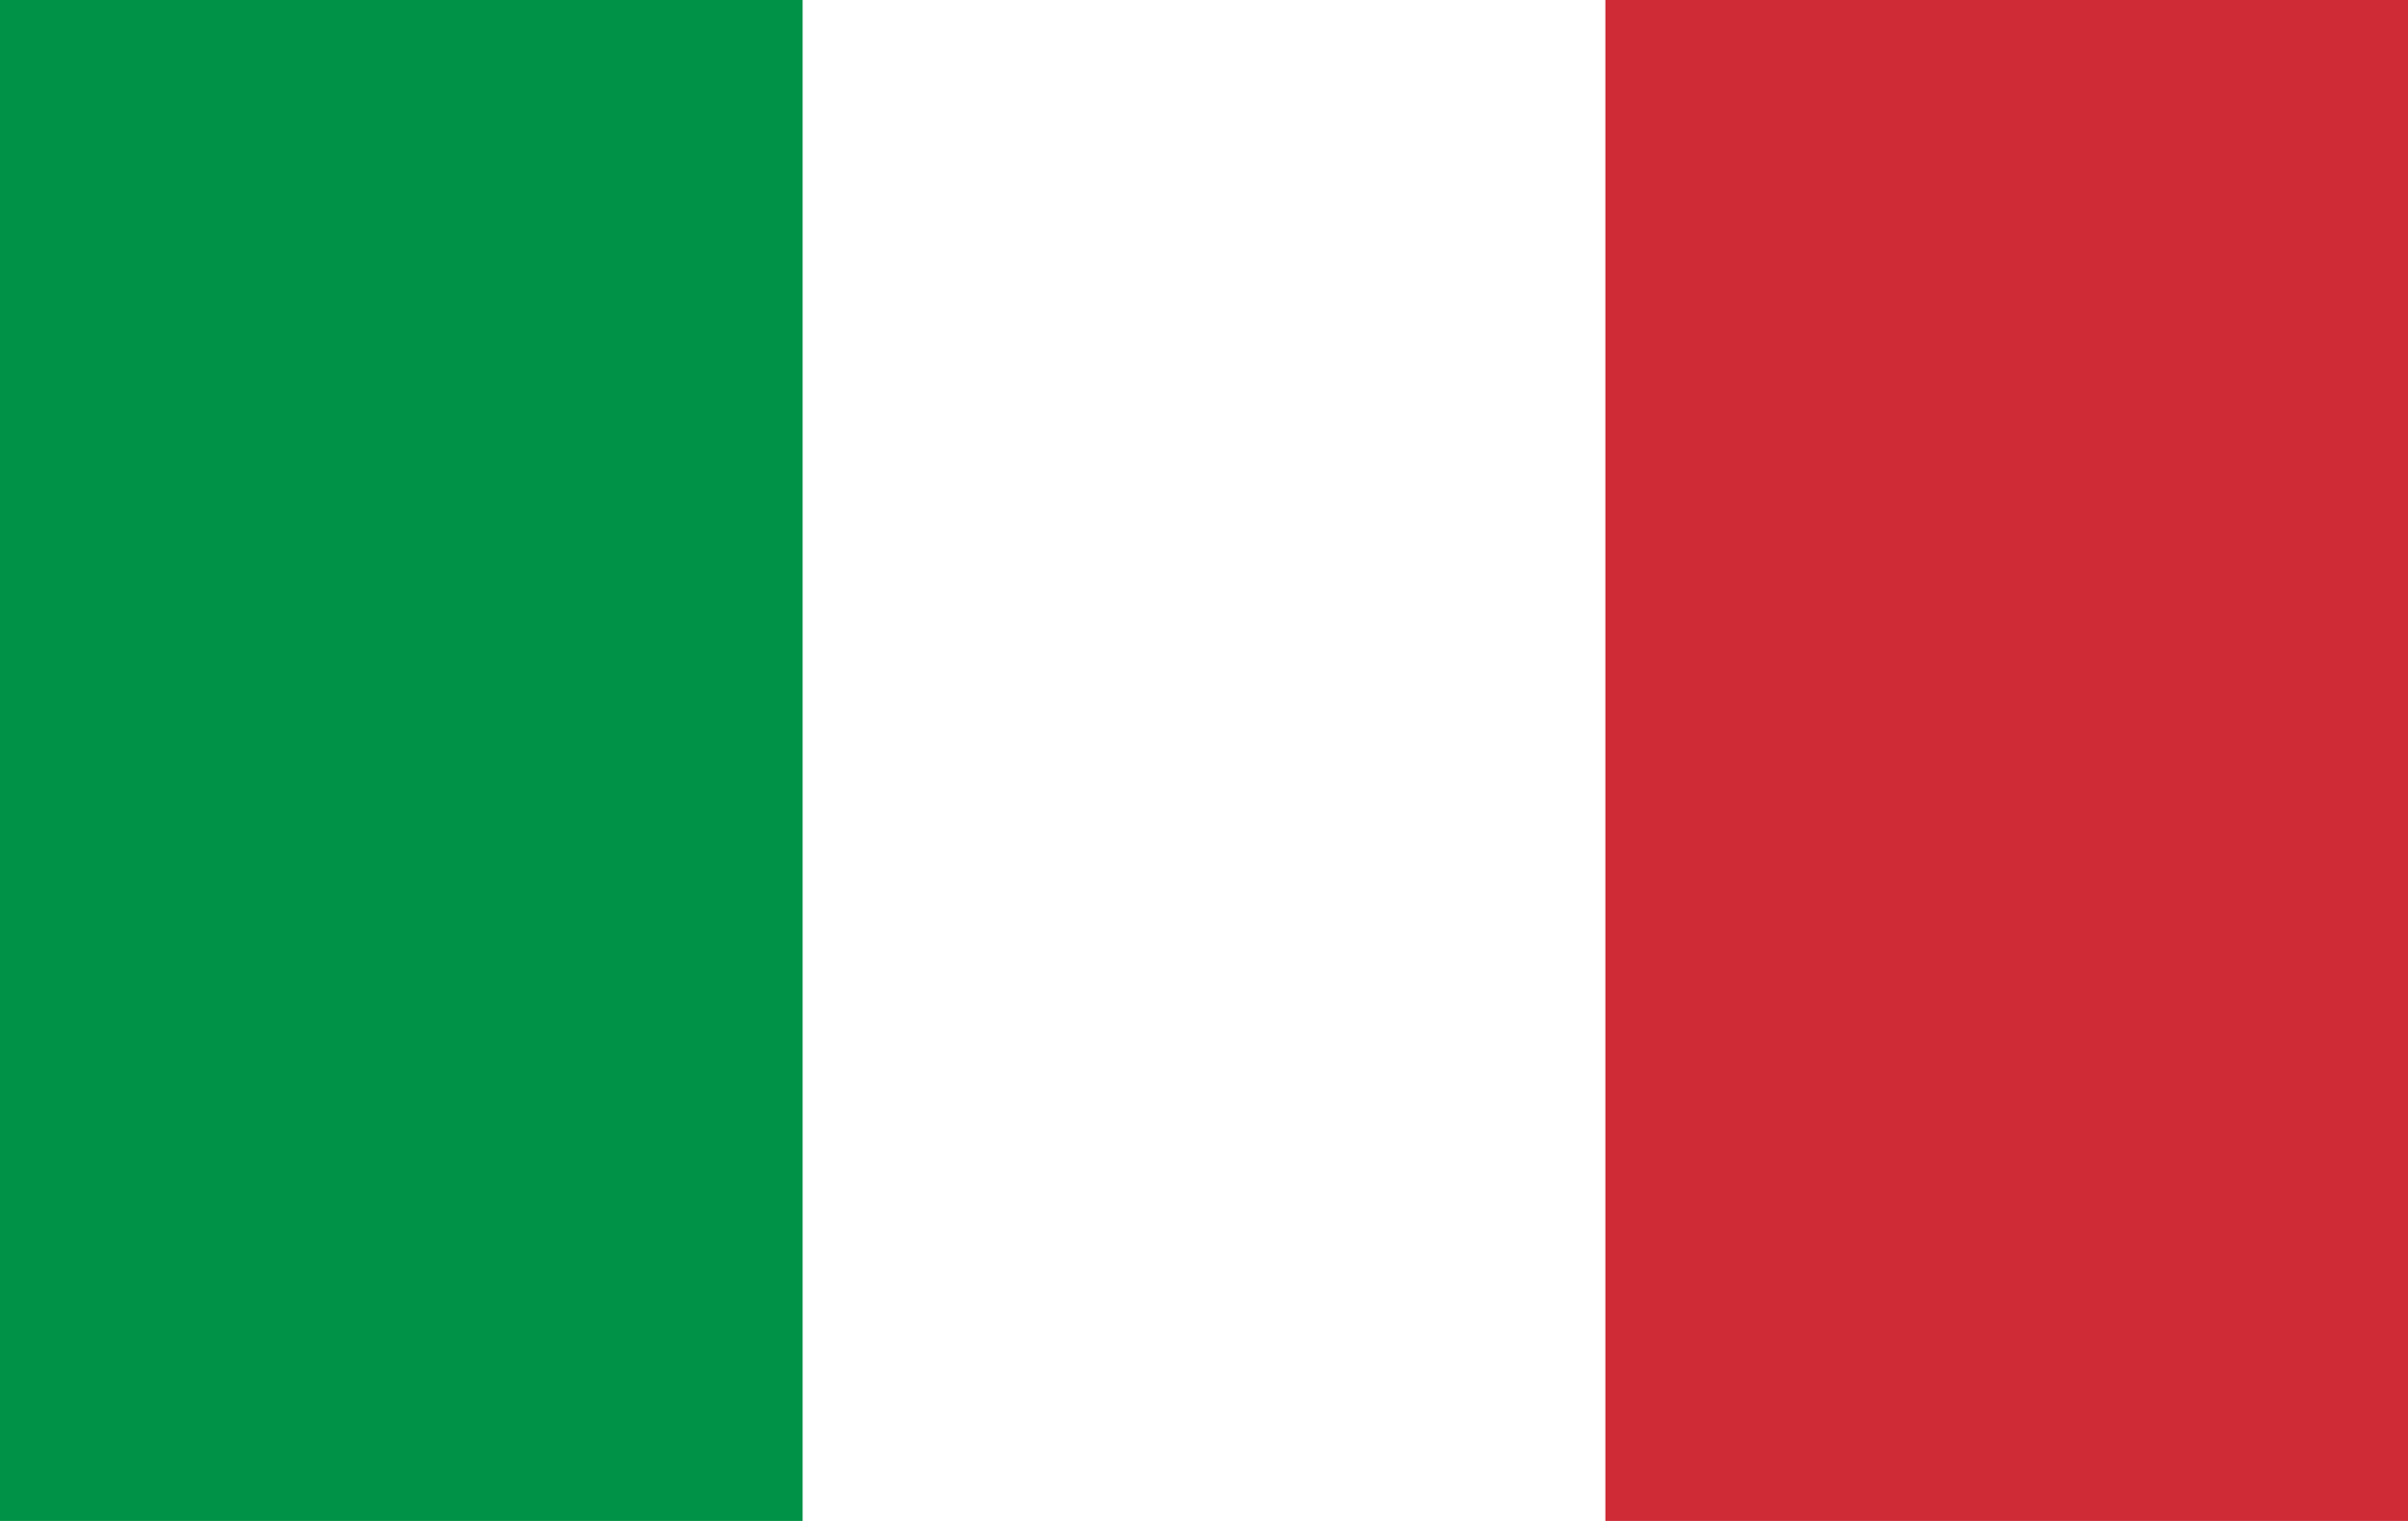
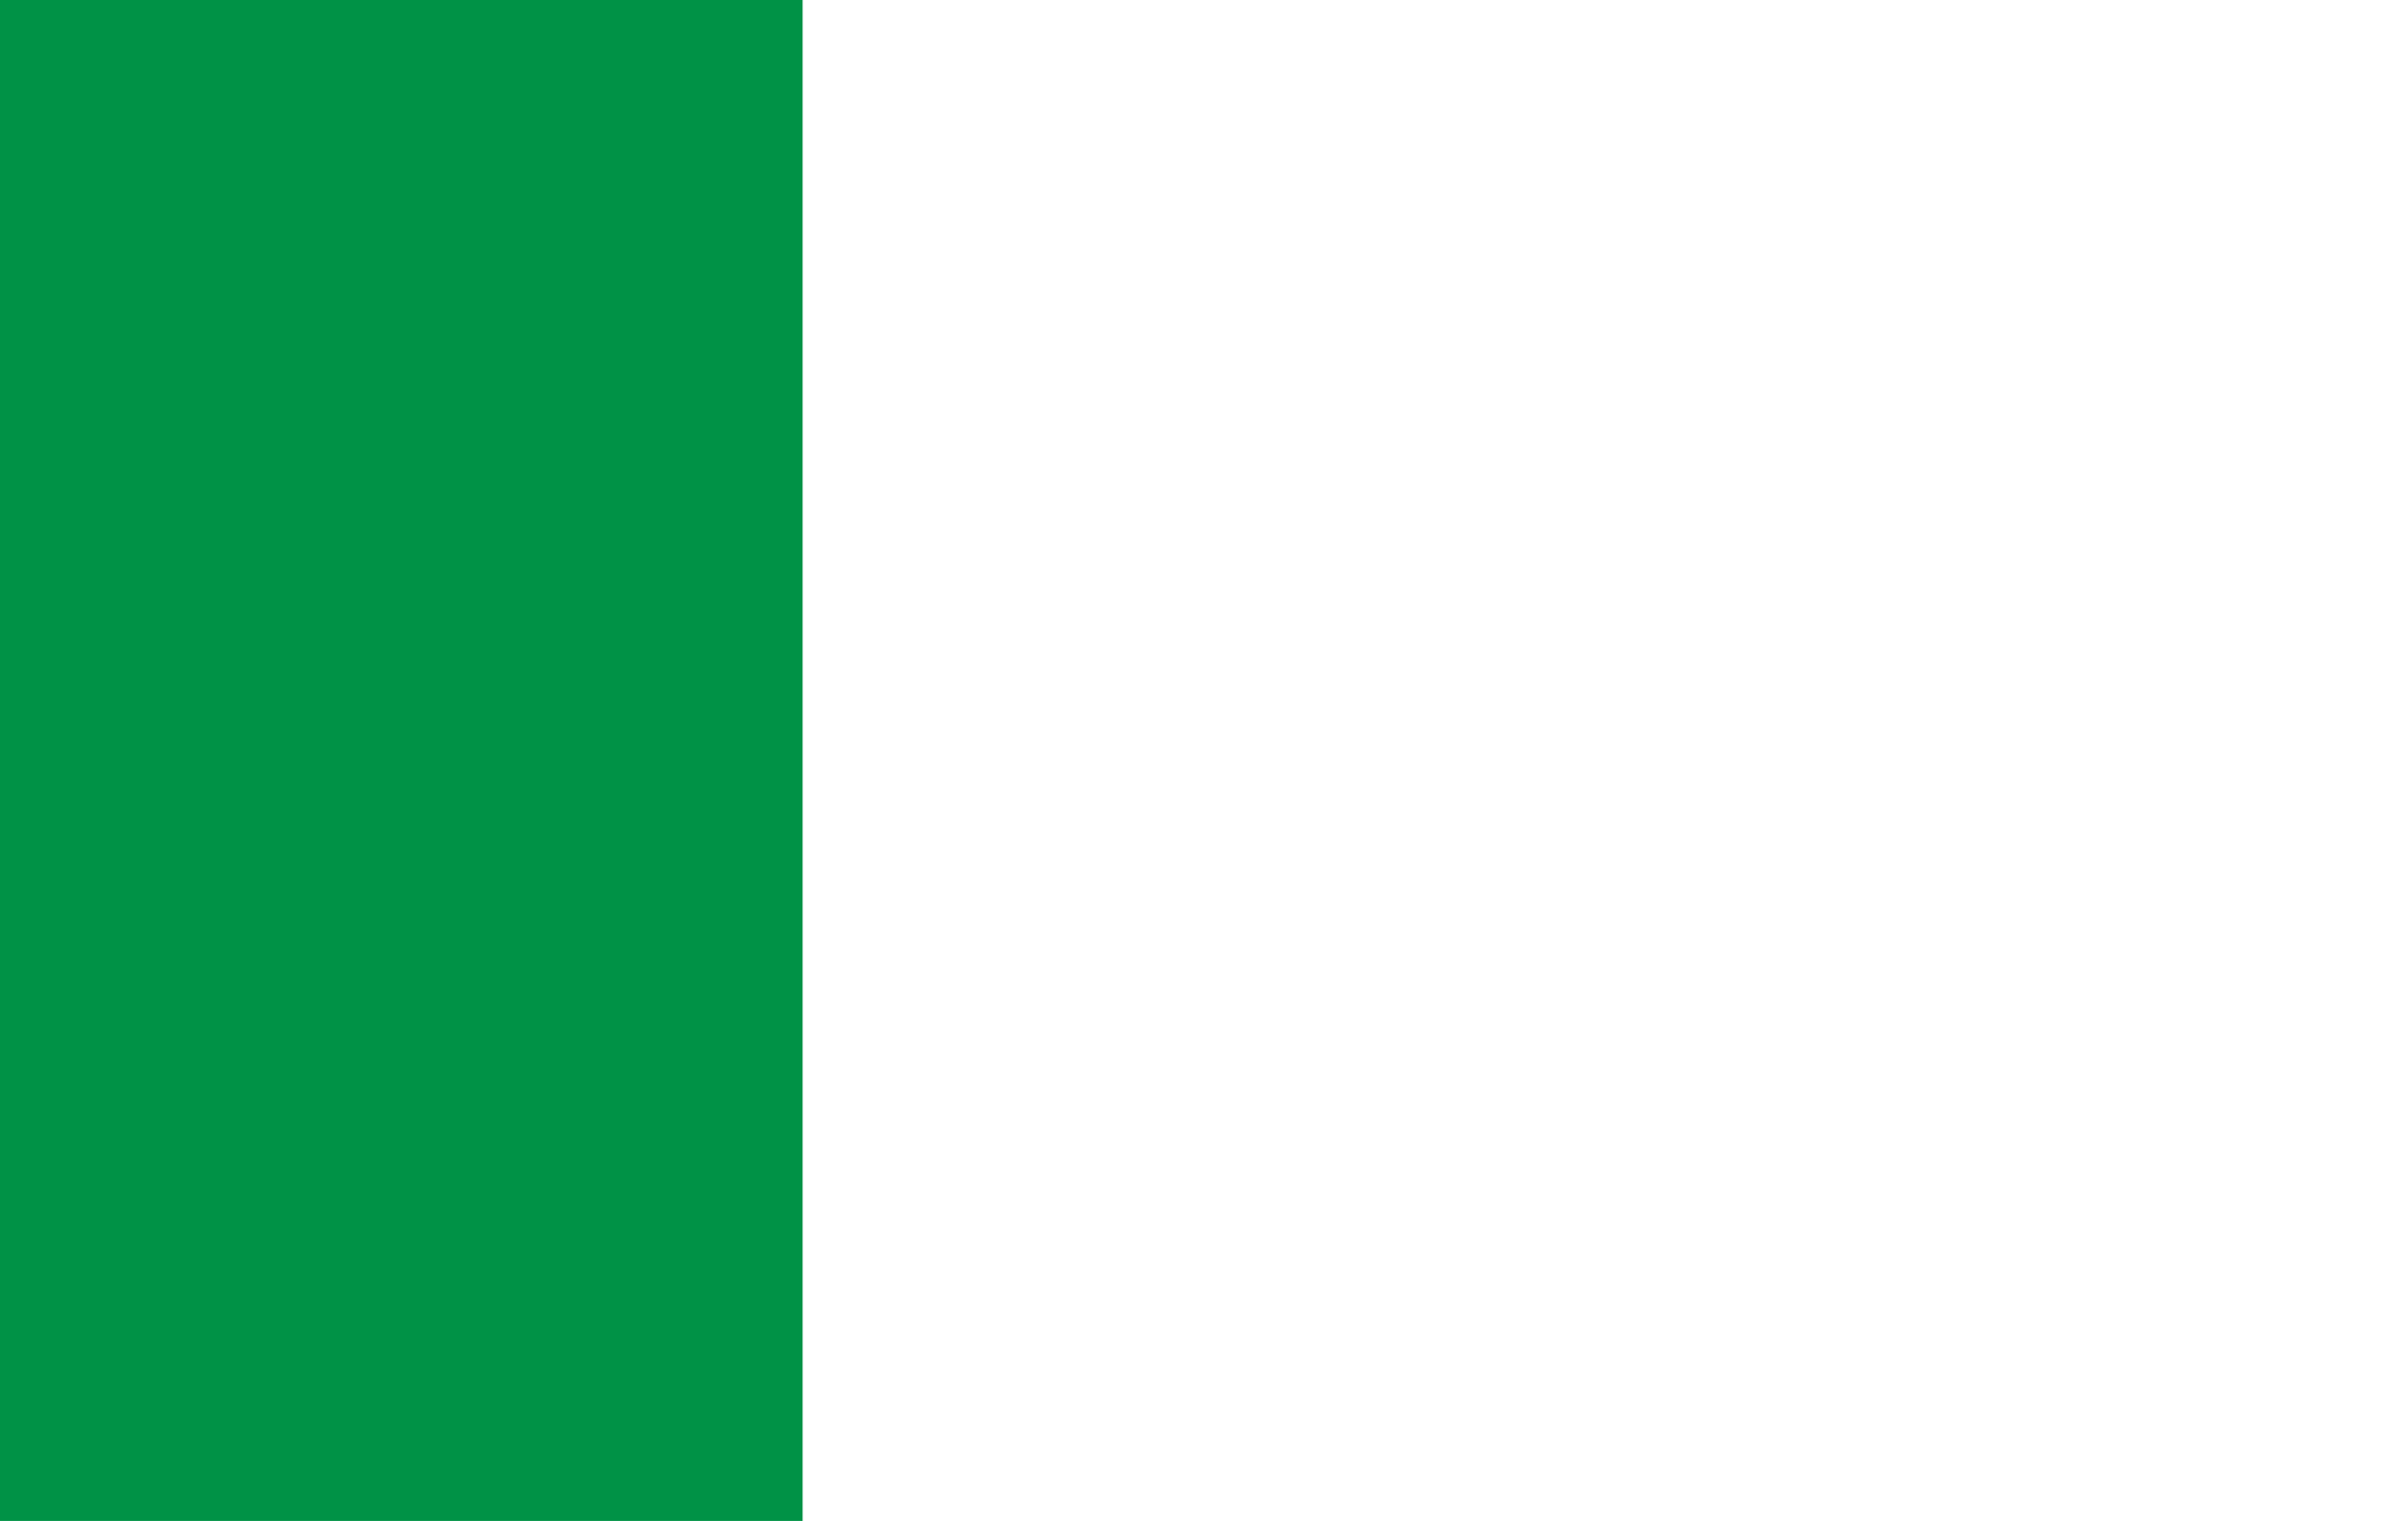
<svg xmlns="http://www.w3.org/2000/svg" xml:space="preserve" width="19mm" height="12mm" style="shape-rendering:geometricPrecision; text-rendering:geometricPrecision; image-rendering:optimizeQuality; fill-rule:evenodd; clip-rule:evenodd" viewBox="0 0 19 12">
  <defs>
    <style type="text/css">
   
    .fil1 {fill:#009246}
    .fil2 {fill:#CE2B37}
    .fil0 {fill:white}
   
  </style>
  </defs>
  <g id="Vrstva_x0020_1">
    <g id="_124433080">
-       <polygon id="_124432360" class="fil0" points="-0,0 19,0 19,12 -0,12 " />
      <polygon id="_124720592" class="fil1" points="-0,0 6.333,0 6.333,12 -0,12 " />
-       <polygon id="_124720712" class="fil2" points="12.667,0 19,0 19,12 12.667,12 " />
    </g>
  </g>
</svg>